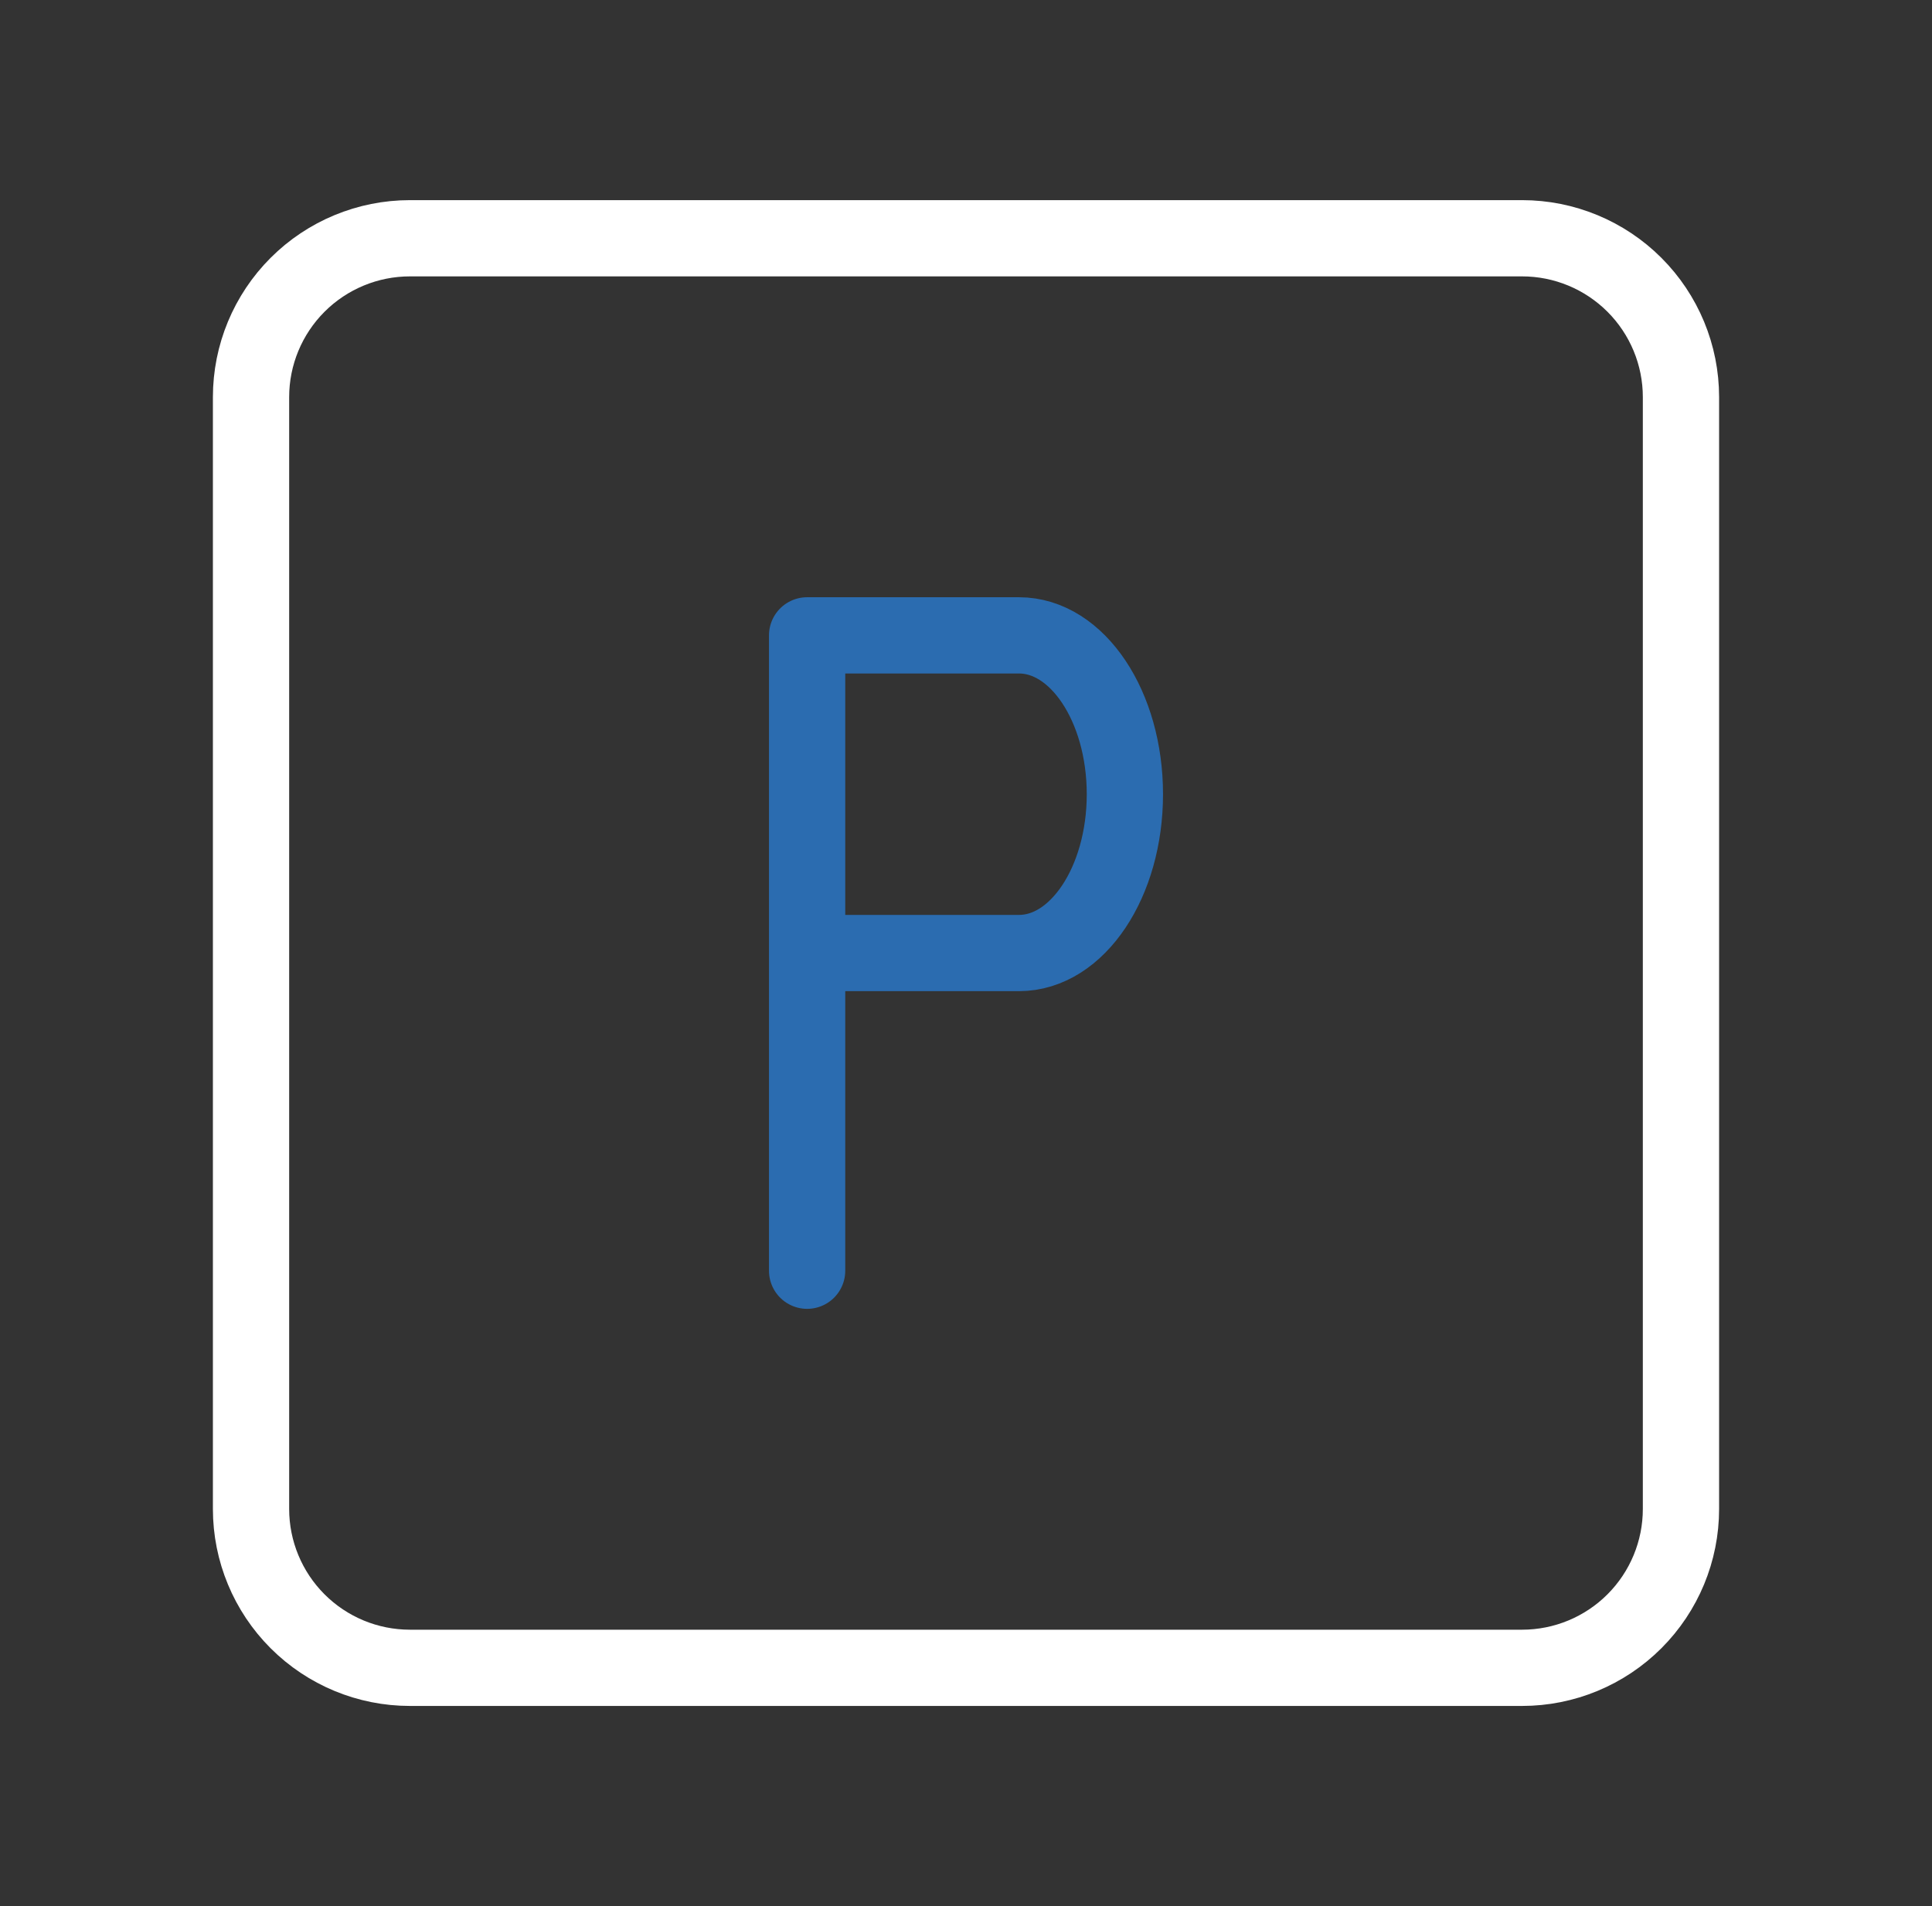
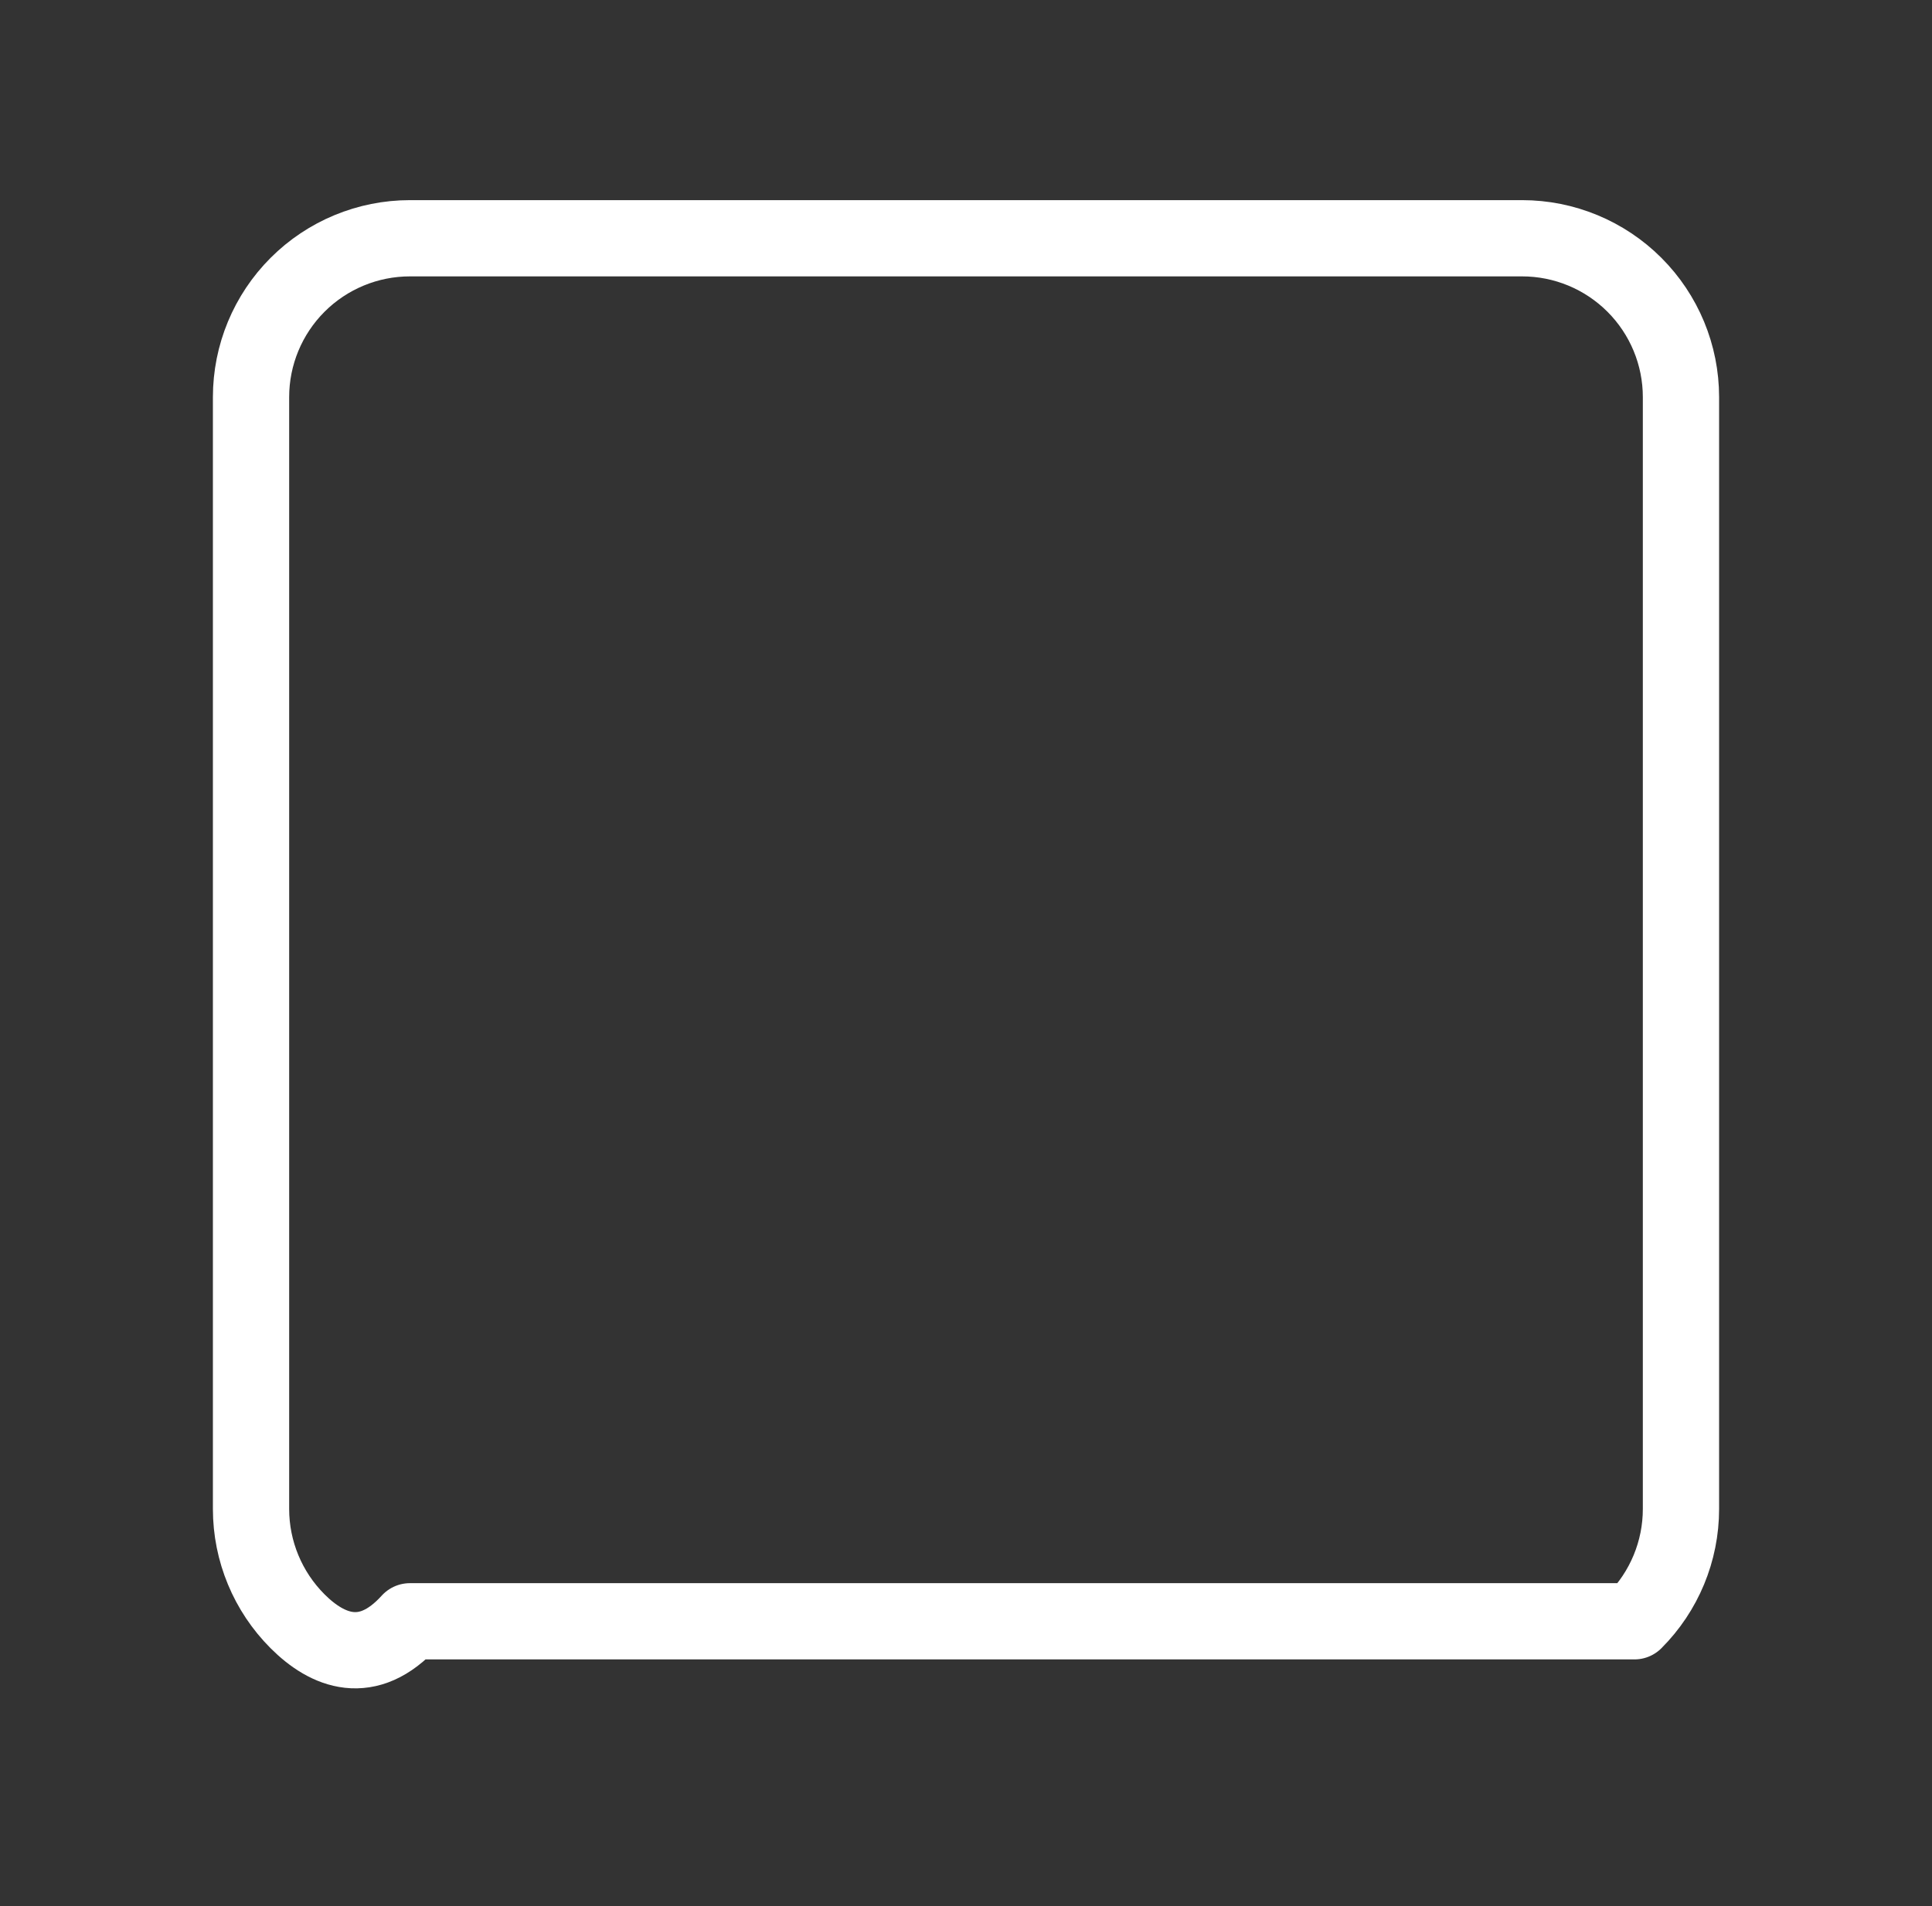
<svg xmlns="http://www.w3.org/2000/svg" width="76" height="75" viewBox="0 0 76 75" fill="none">
  <rect x="0" y="0" width="76" height="75" fill="#333333" stroke="none" />
-   <path d="M9.875 15.625C9.875 13.967 10.534 12.378 11.706 11.206C12.878 10.034 14.467 9.375 16.125 9.375H59.875C61.533 9.375 63.122 10.034 64.294 11.206C65.466 12.378 66.125 13.967 66.125 15.625V59.375C66.125 61.033 65.466 62.622 64.294 63.794C63.122 64.966 61.533 65.625 59.875 65.625H16.125C14.467 65.625 12.878 64.966 11.706 63.794C10.534 62.622 9.875 61.033 9.875 59.375V15.625Z" stroke="white" stroke-width="3" stroke-linecap="round" stroke-linejoin="round" />
-   <path d="M31.75 50V25H40.084C42.384 25 44.25 27.797 44.25 31.25C44.25 34.703 42.384 37.5 40.084 37.5H31.75" stroke="#2B6CB0" stroke-width="3" stroke-linecap="round" stroke-linejoin="round" />
+   <path d="M9.875 15.625C9.875 13.967 10.534 12.378 11.706 11.206C12.878 10.034 14.467 9.375 16.125 9.375H59.875C61.533 9.375 63.122 10.034 64.294 11.206C65.466 12.378 66.125 13.967 66.125 15.625V59.375C66.125 61.033 65.466 62.622 64.294 63.794H16.125C14.467 65.625 12.878 64.966 11.706 63.794C10.534 62.622 9.875 61.033 9.875 59.375V15.625Z" stroke="white" stroke-width="3" stroke-linecap="round" stroke-linejoin="round" />
</svg>